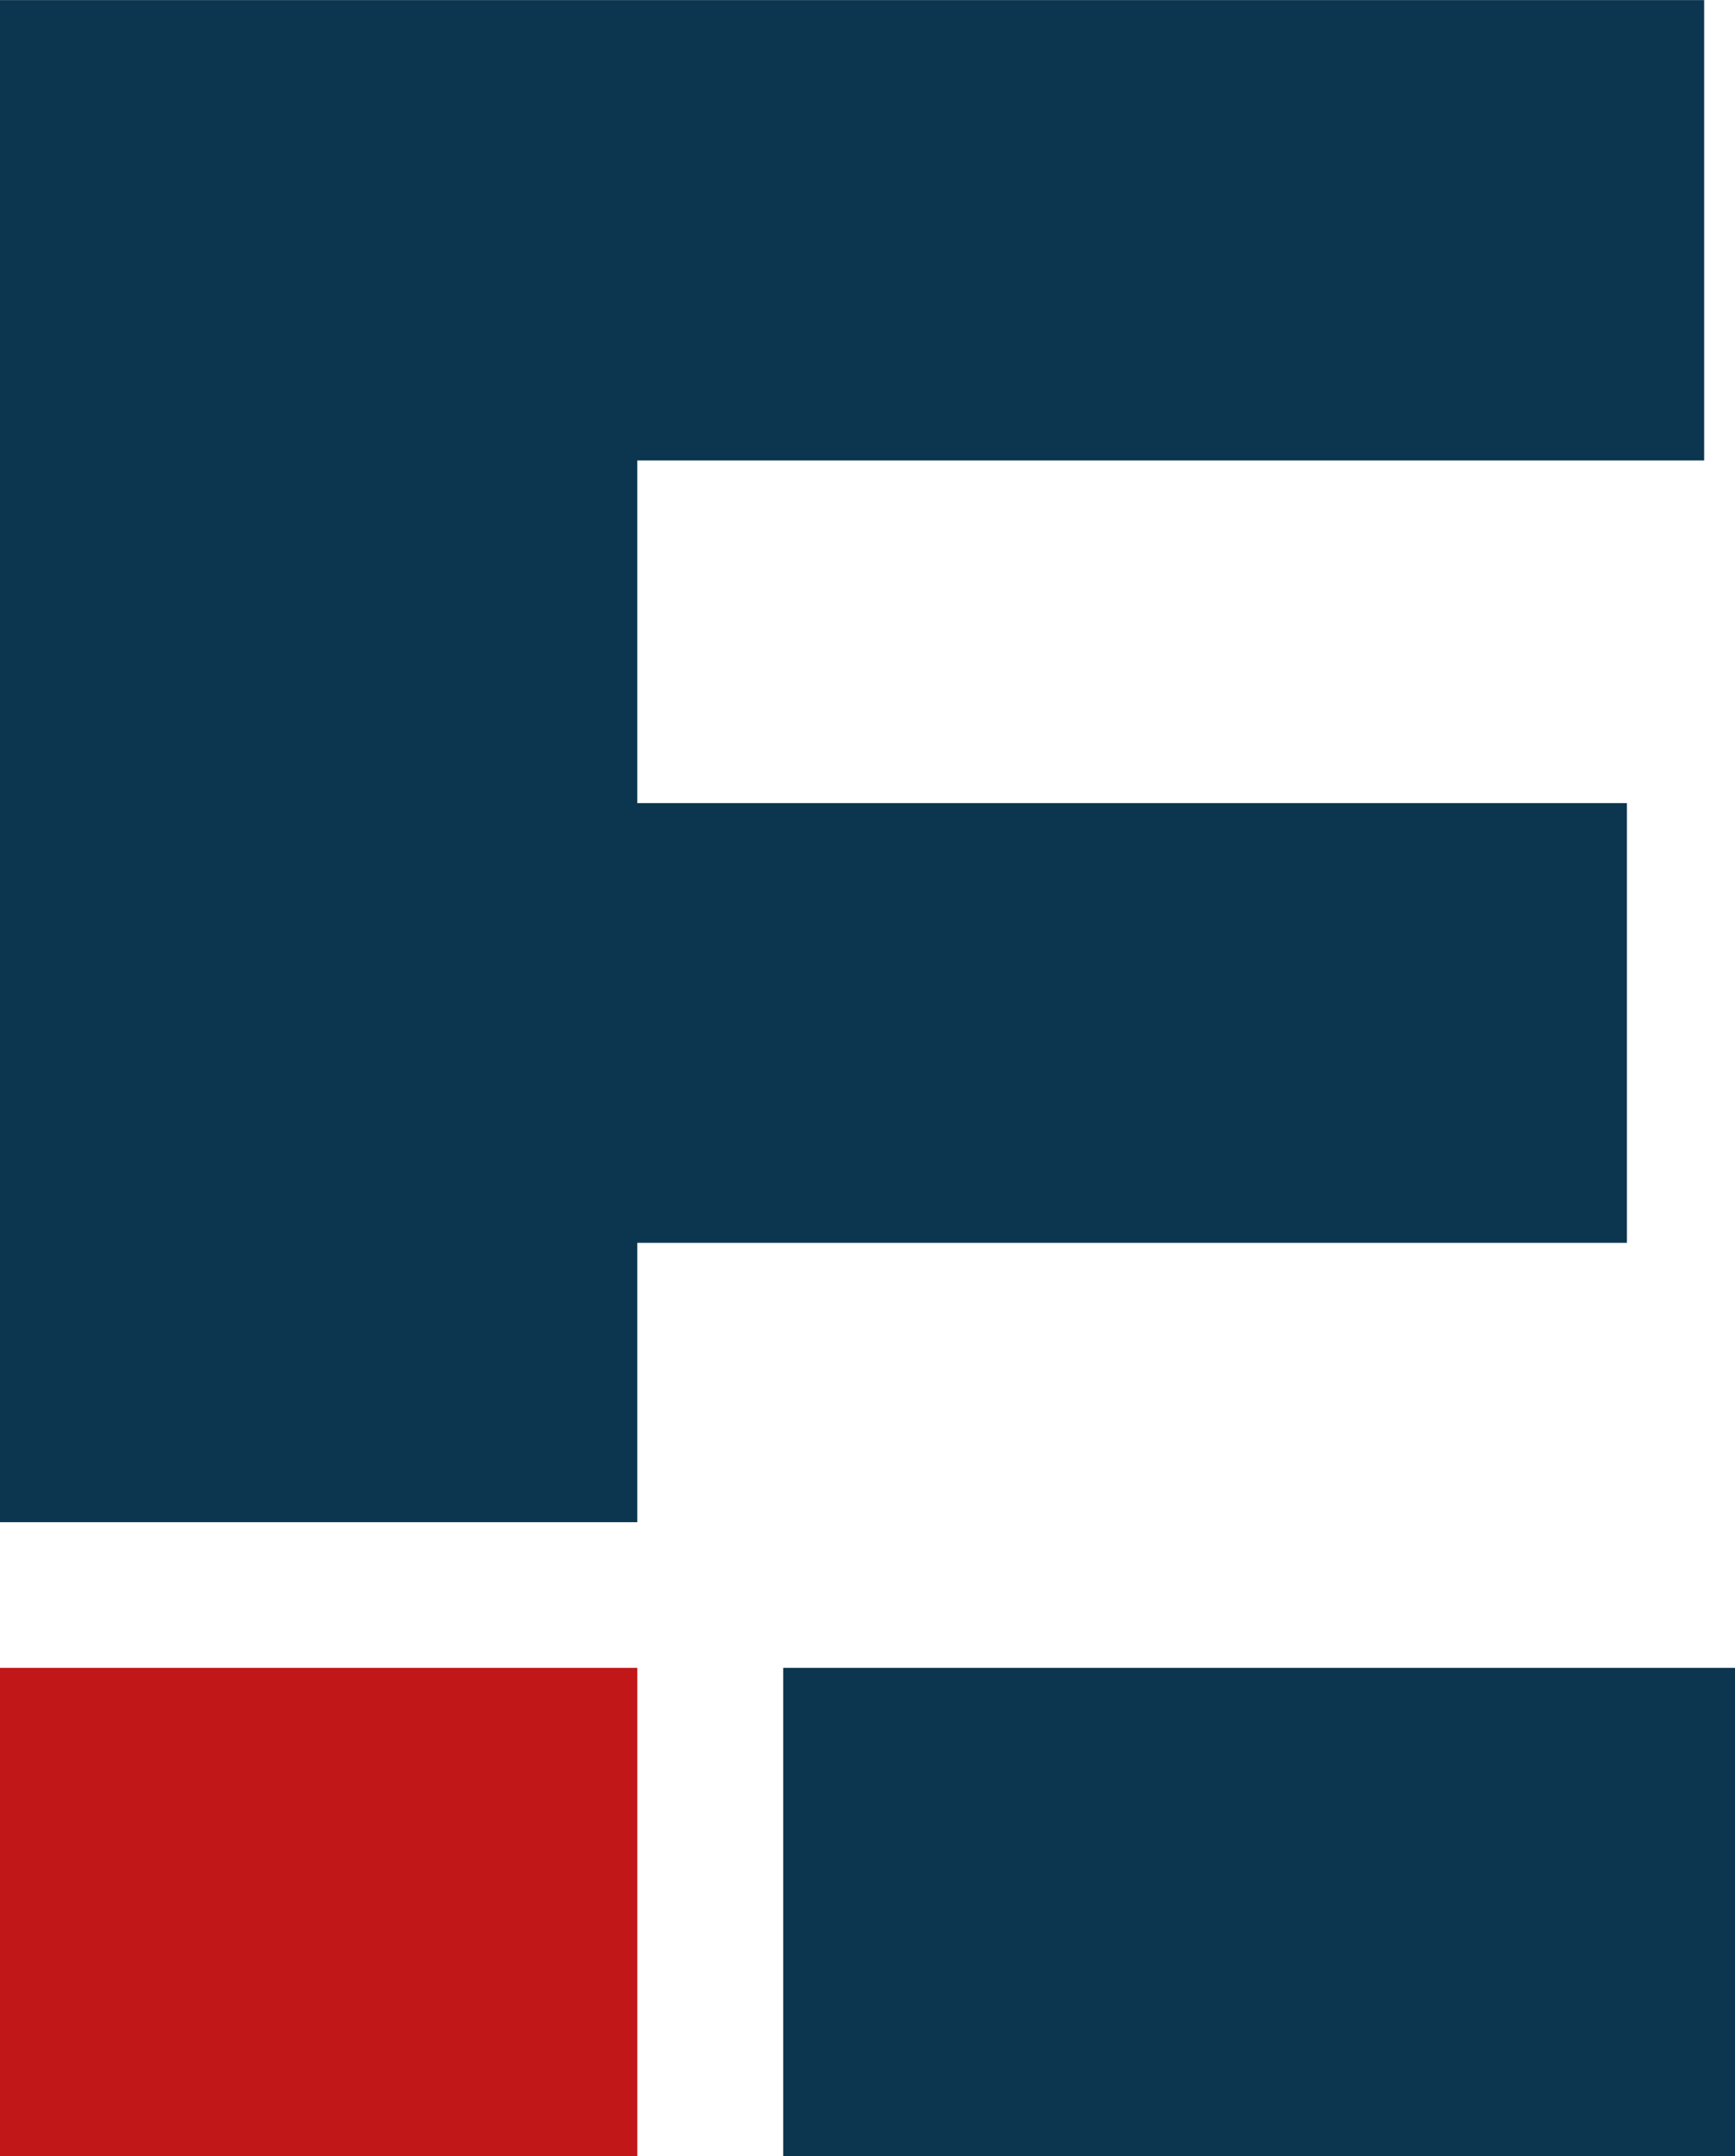
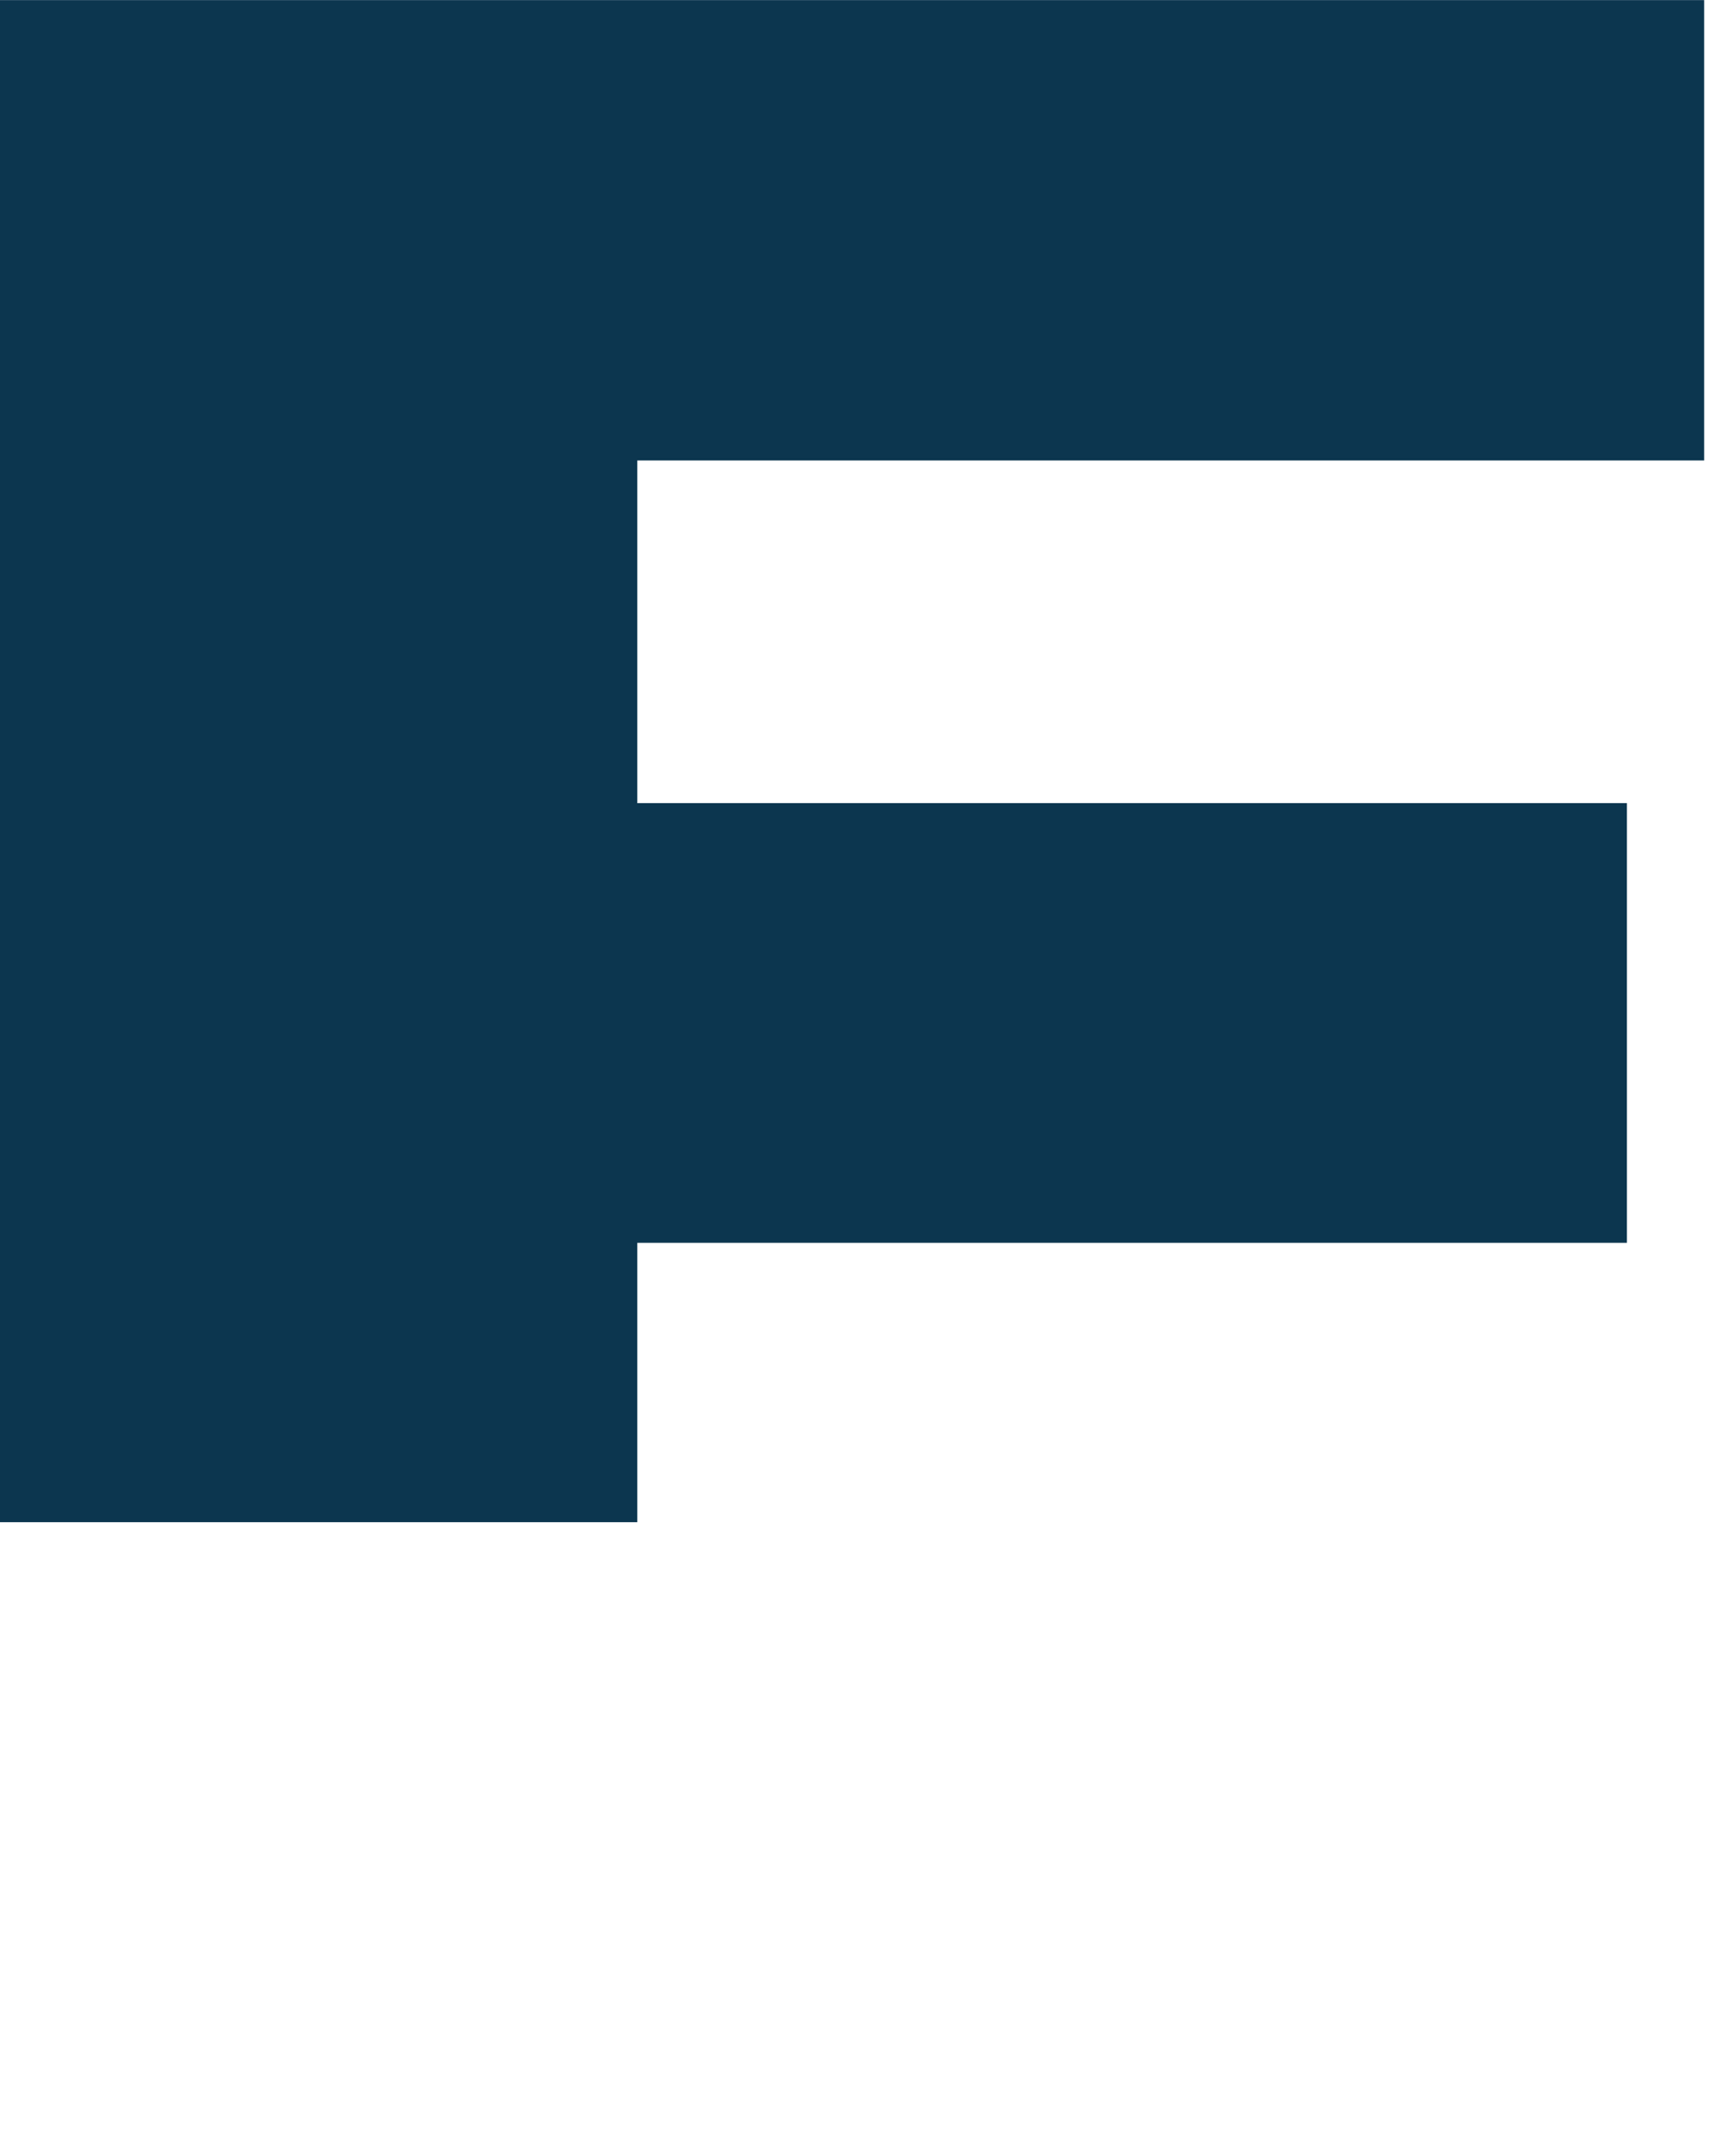
<svg xmlns="http://www.w3.org/2000/svg" width="18.945" height="23.54" viewBox="0 0 18.945 23.54">
  <g id="Raggruppa_4879" data-name="Raggruppa 4879" transform="translate(-1978.5 604.418)">
    <path id="Tracciato_8894" data-name="Tracciato 8894" d="M1985.459-590.85h10.806v-4.8h-10.806v-3.741h11.649v-5.026H1978.5V-587.8h6.959Z" fill="#0c364f" />
-     <rect id="Rettangolo_4192" data-name="Rettangolo 4192" width="10.394" height="5.331" transform="translate(1987.052 -586.21)" fill="#0c364f" />
-     <rect id="Rettangolo_4193" data-name="Rettangolo 4193" width="6.959" height="5.331" transform="translate(1978.5 -586.21)" fill="#c11718" />
  </g>
</svg>